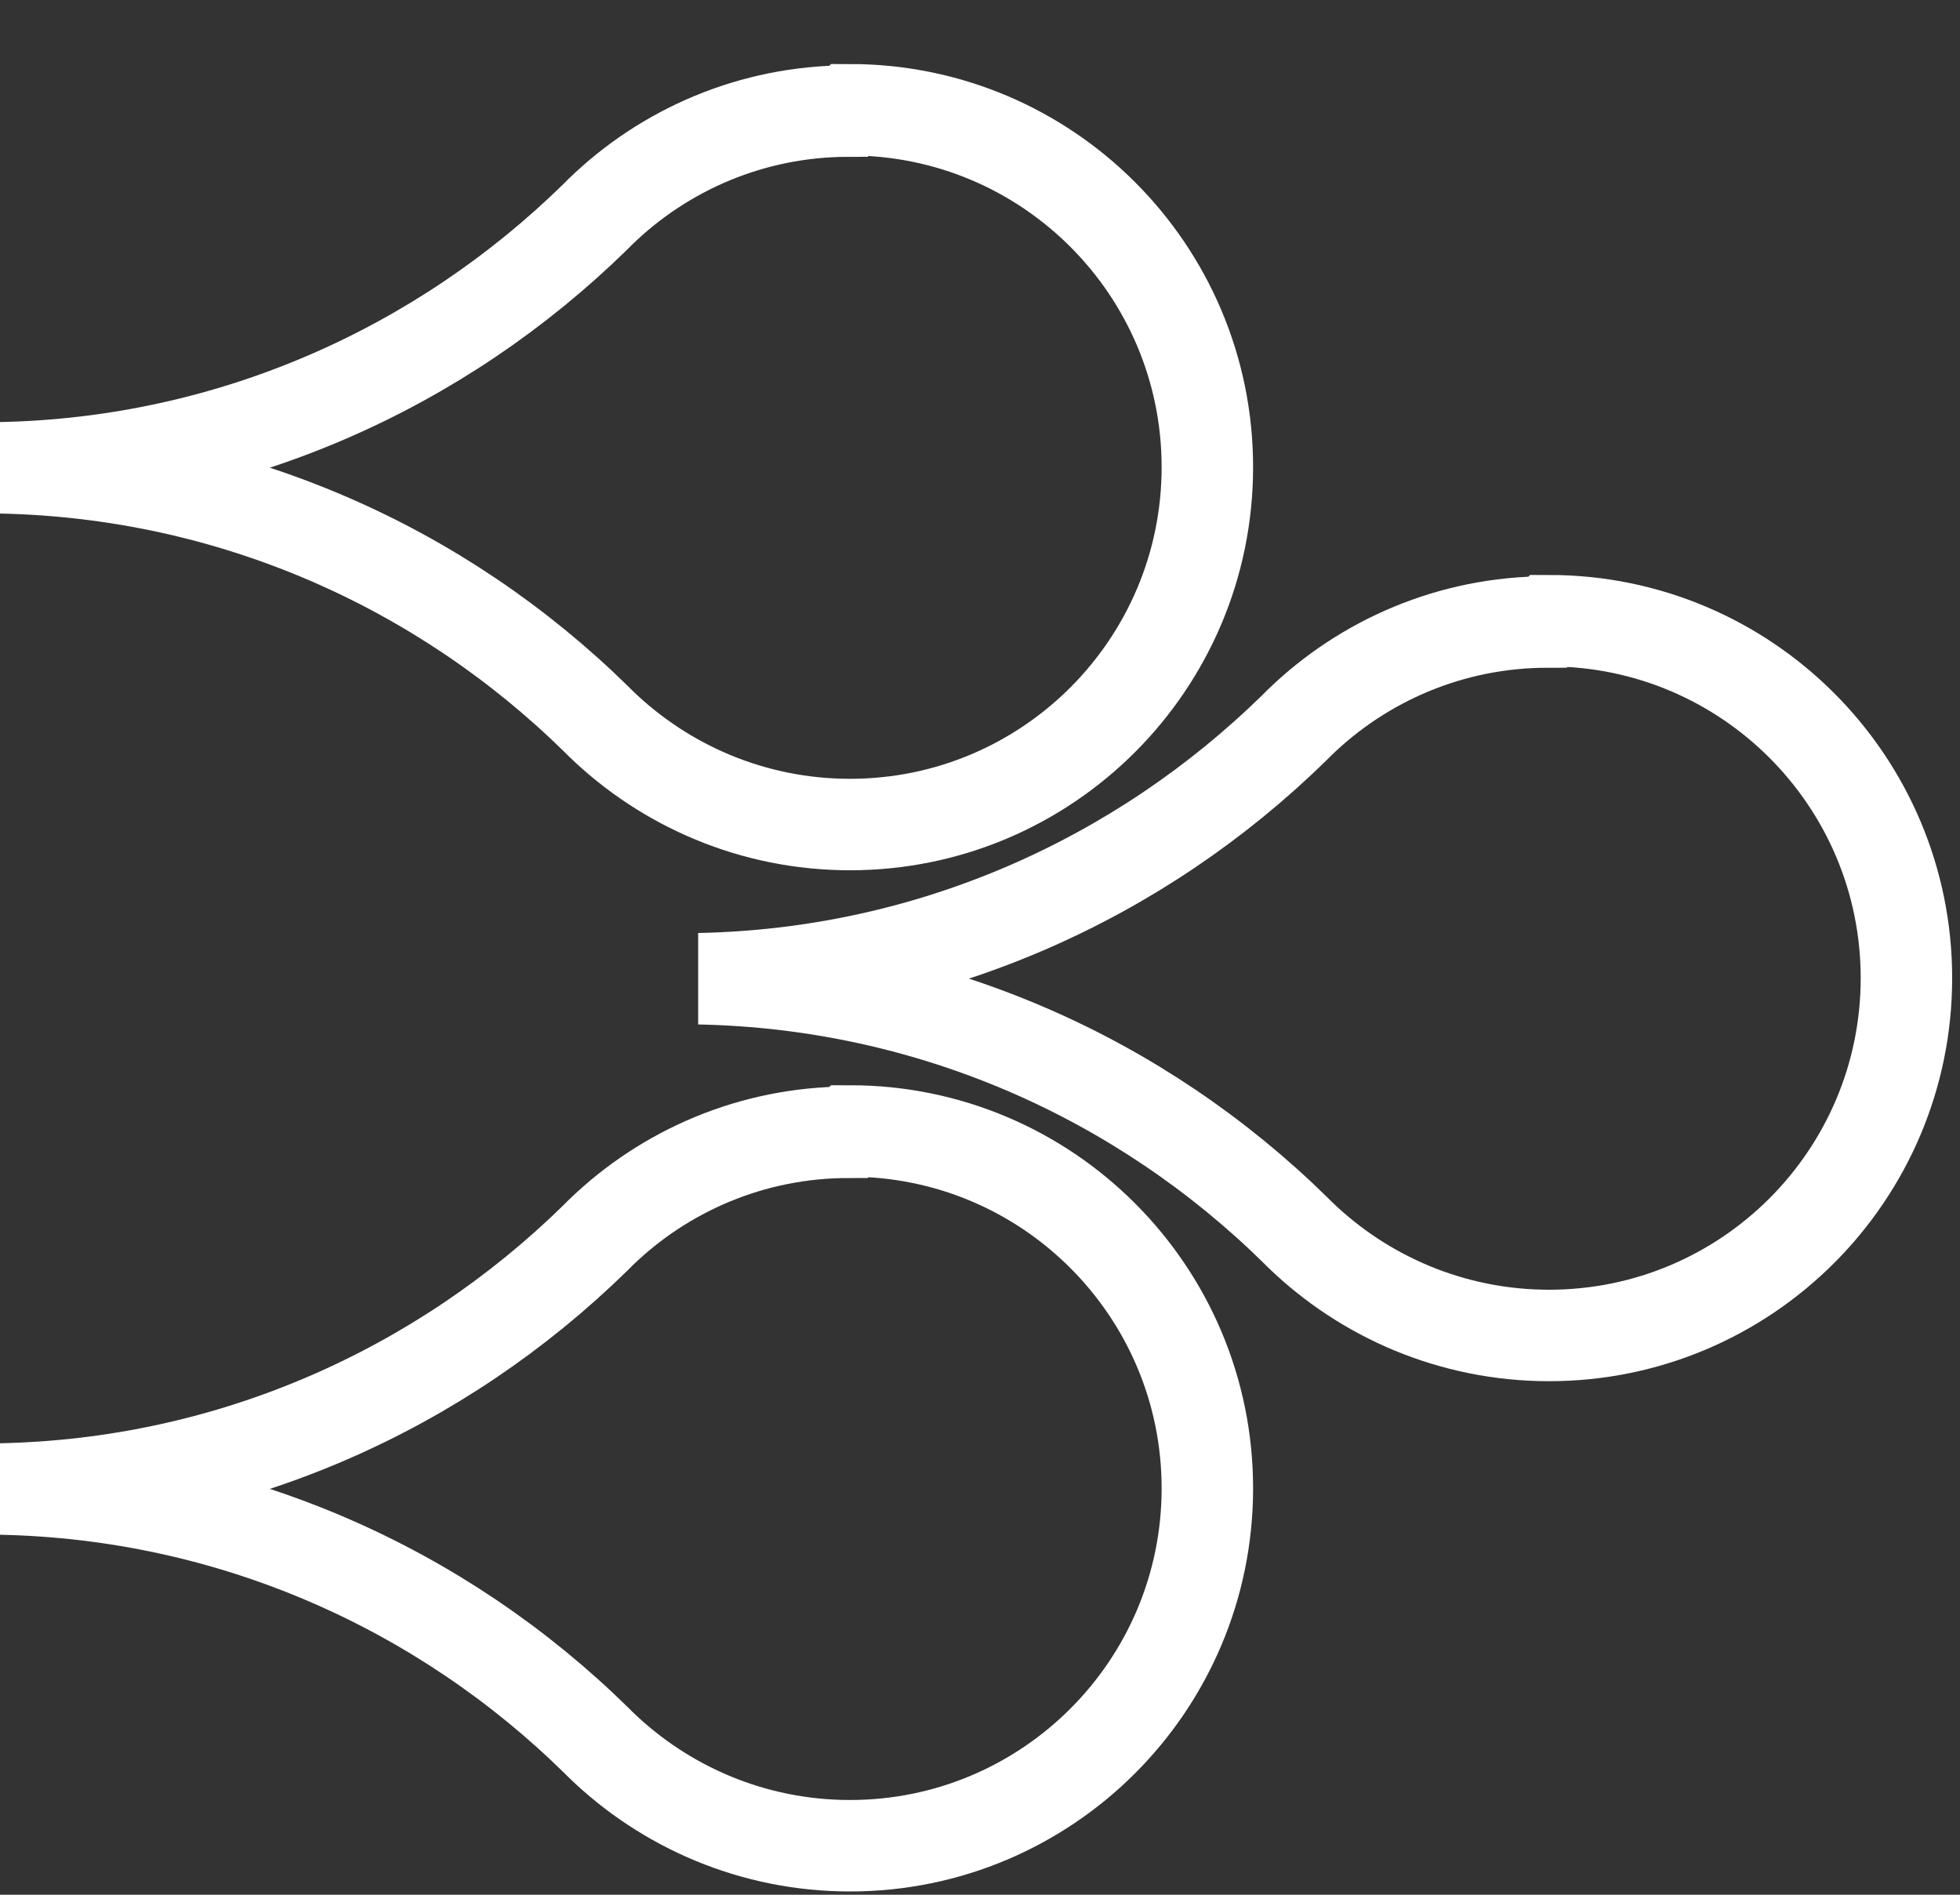
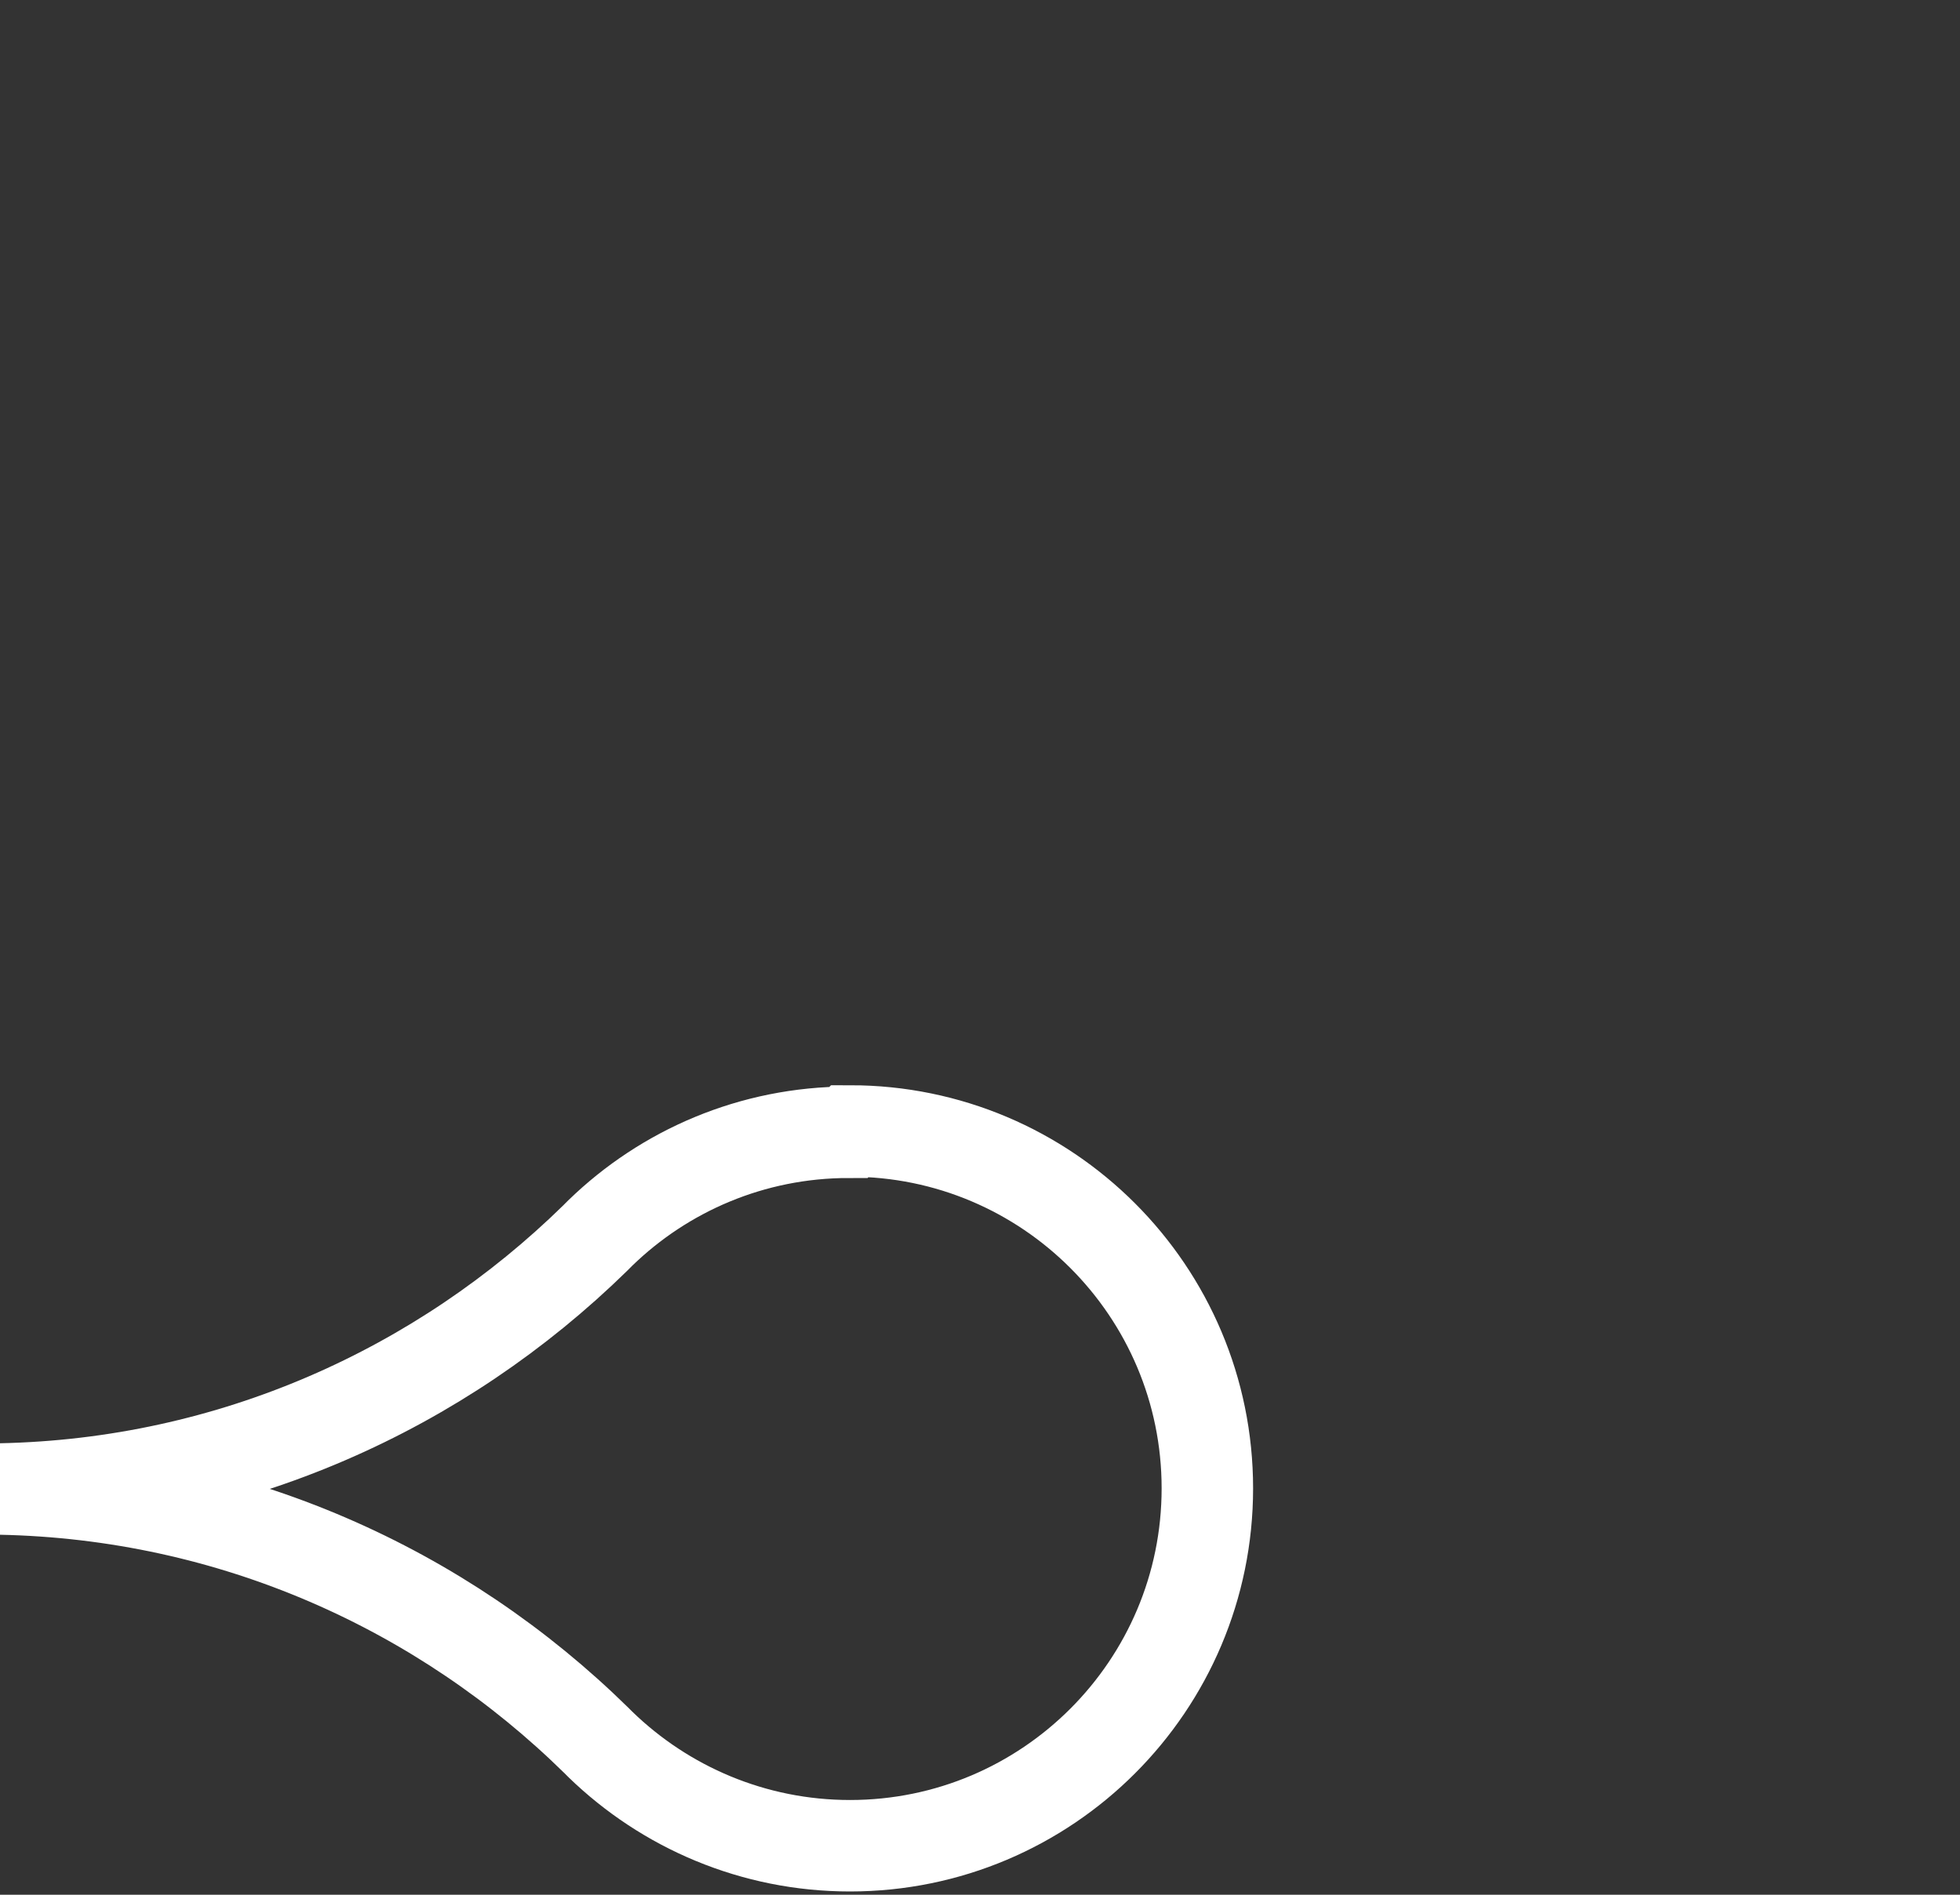
<svg xmlns="http://www.w3.org/2000/svg" width="30" height="29" viewBox="0 0 30 29" fill="none">
  <rect x="0" y="0" width="30" height="29" fill="#333333" stroke="none" />
-   <path d="M23.71 9.5C26.73 9.5 29.18 11.95 29.18 14.97C29.18 17.99 26.73 20.44 23.71 20.44C22.23 20.44 20.88 19.85 19.89 18.89C19.87 18.87 19.85 18.85 19.83 18.83C17.47 16.51 14.26 15.05 10.7 14.98C14.25 14.91 17.45 13.45 19.81 11.14C19.84 11.11 19.87 11.08 19.89 11.06C20.87 10.11 22.21 9.52 23.69 9.52L23.71 9.5Z" stroke="white" stroke-width="1.4" stroke-miterlimit="10" />
  <path d="M13.01 17.31C16.03 17.31 18.48 19.76 18.48 22.78C18.48 25.8 16.03 28.25 13.01 28.25C11.53 28.25 10.18 27.66 9.19 26.7C9.17 26.68 9.15 26.66 9.13 26.64C6.77 24.32 3.56 22.86 0 22.79C3.55 22.72 6.75 21.26 9.11 18.95C9.14 18.92 9.17 18.89 9.19 18.87C10.17 17.92 11.51 17.33 12.99 17.33L13.01 17.31Z" stroke="white" stroke-width="1.4" stroke-miterlimit="10" />
-   <path d="M13.01 1.68C16.03 1.68 18.48 4.13 18.48 7.15C18.48 10.17 16.03 12.62 13.01 12.62C11.53 12.62 10.18 12.03 9.19 11.07C9.17 11.05 9.15 11.03 9.13 11.01C6.77 8.69 3.56 7.23 0 7.16C3.55 7.09 6.75 5.63 9.11 3.32C9.14 3.29 9.17 3.26 9.19 3.24C10.17 2.29 11.51 1.7 12.99 1.7L13.01 1.68Z" stroke="white" stroke-width="1.4" stroke-miterlimit="10" />
</svg>